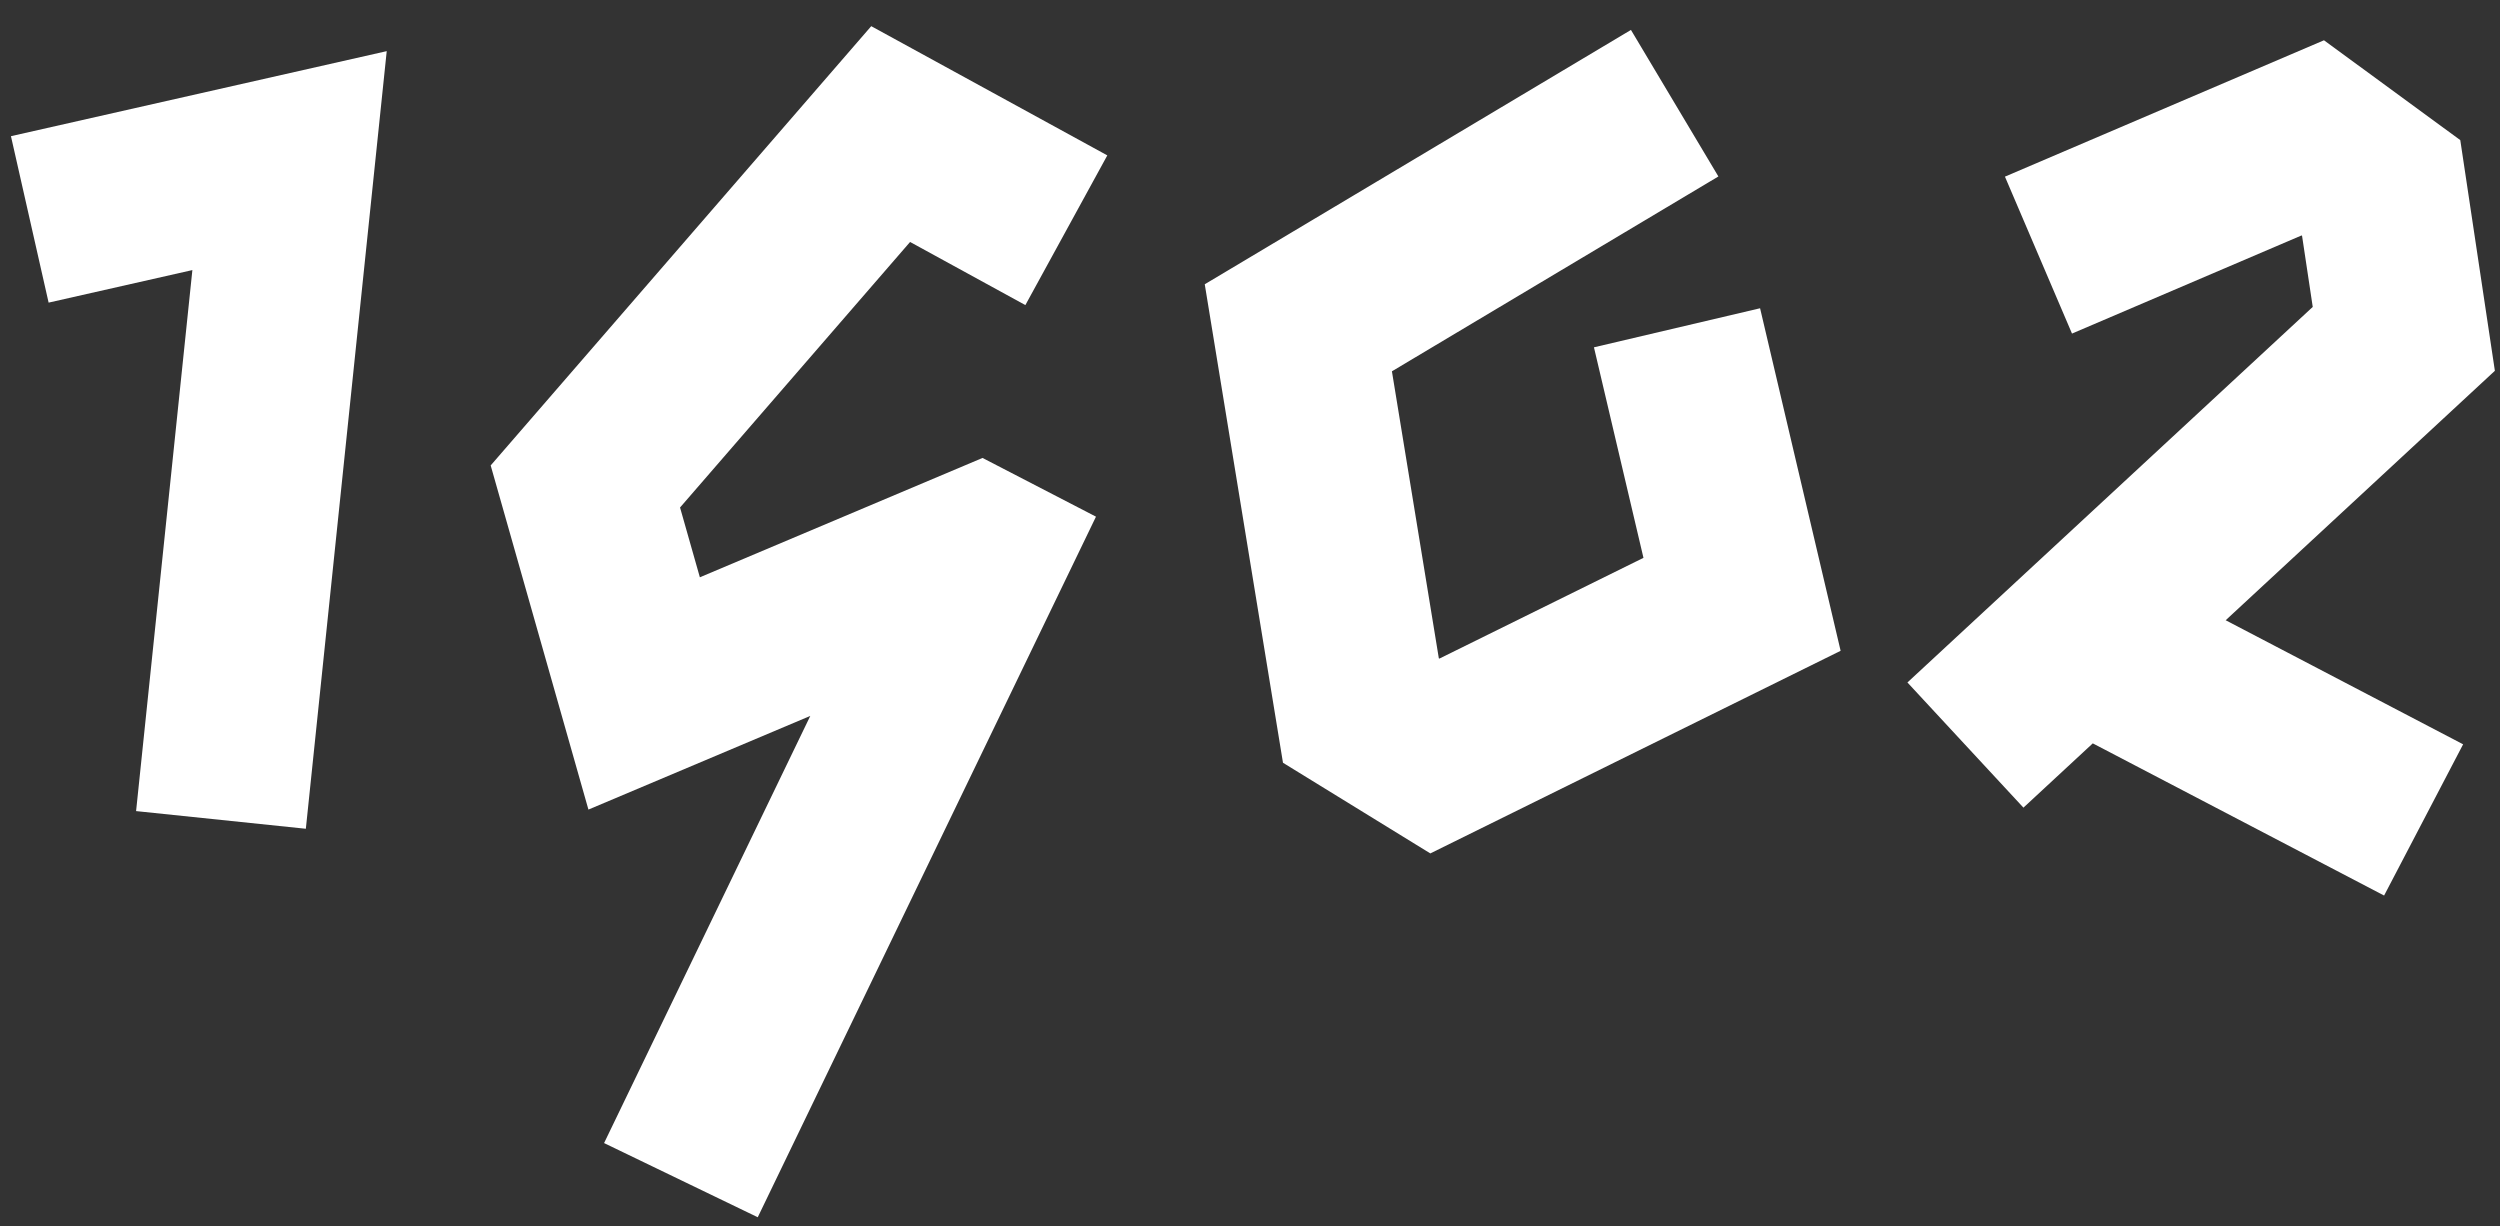
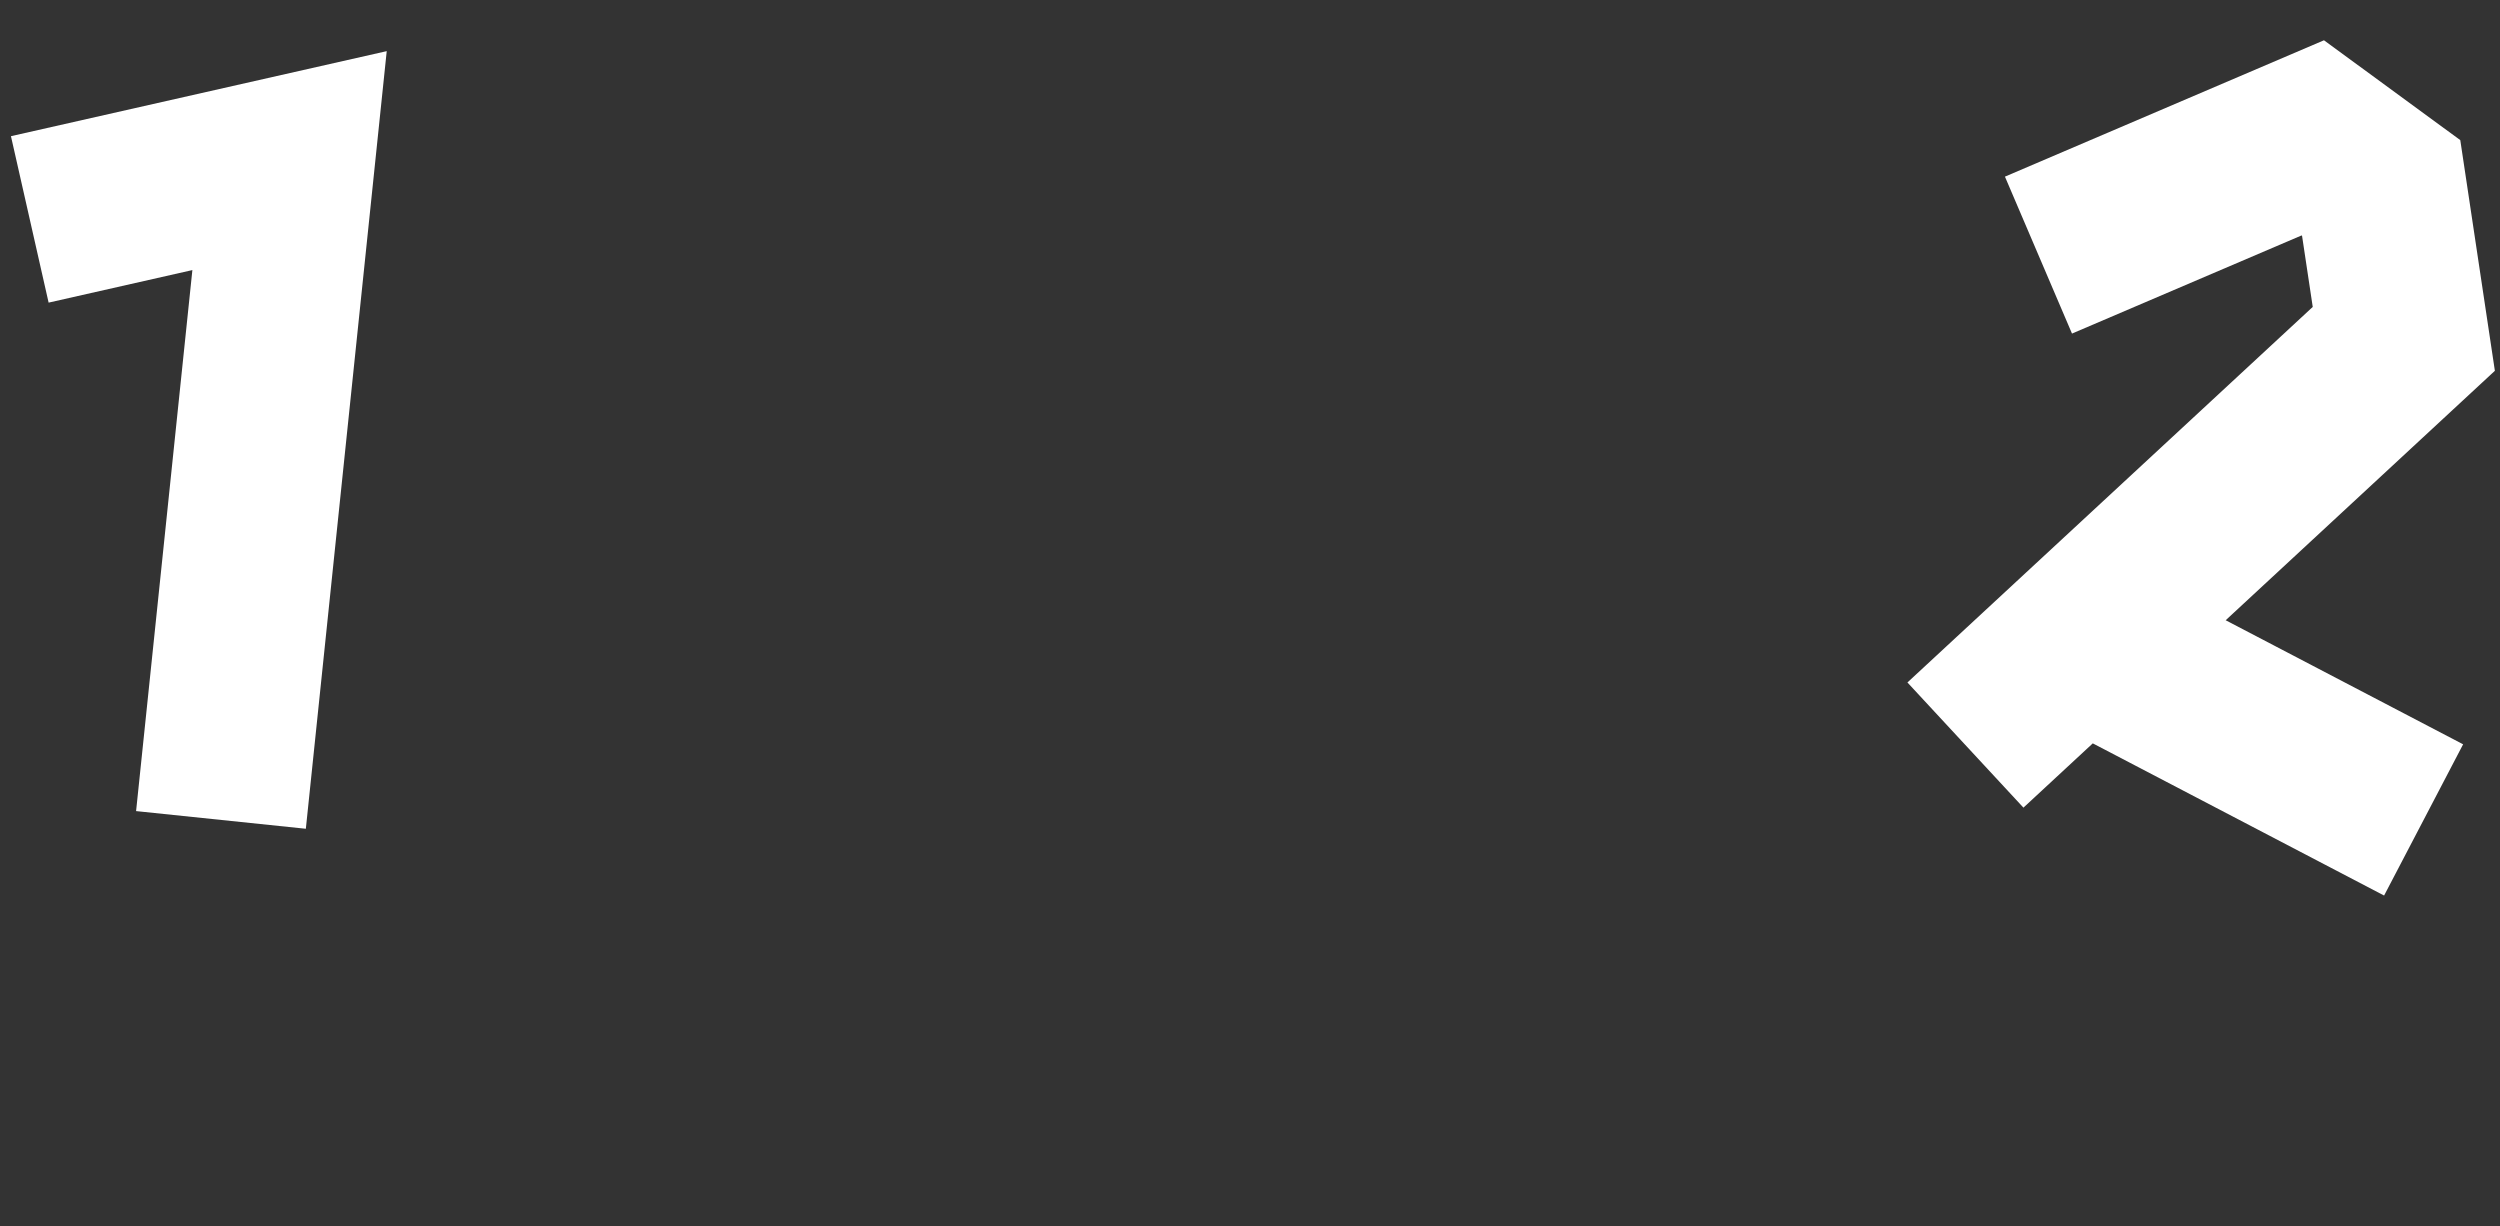
<svg xmlns="http://www.w3.org/2000/svg" version="1.1" id="Layer_2" x="0px" y="0px" width="645.333px" height="316.484px" viewBox="0 0 645.333 316.484" enable-background="new 0 0 645.333 316.484" xml:space="preserve">
  <rect x="0" y="0" width="645.333" height="316.484" fill="#333333" stroke="none" />
  <polygon fill="#FFFFFF" points="78.948,213.93 35.129,209.371 49.659,69.716 12.549,78.117 2.826,35.152 99.827,13.201 " />
-   <polygon fill="#FFFFFF" points="369.215,220.296 331.18,196.893 310.986,73.377 421.002,7.722 443.573,45.55 359.3,95.847   371.409,169.924 371.549,170.008 424.233,143.998 411.451,89.655 454.336,79.571 475.125,167.995 " />
  <polygon fill="#FFFFFF" points="644.01,95.715 635.08,36.172 599.896,10.397 517.542,45.598 534.851,86.108 594.115,60.773   594.235,60.862 596.995,79.226 492.37,176.167 522.315,208.479 540.217,191.886 615.415,231.169 635.814,192.131 574.522,160.105   " />
-   <polygon fill="#FFFFFF" points="253.626,118.211 180.659,149.018 175.542,131.004 234.921,62.461 264.681,78.755 285.833,40.11   224.895,6.755 126.661,120.146 151.893,208.979 209.163,184.802 155.932,295.063 195.599,314.215 282.909,133.369 " />
</svg>